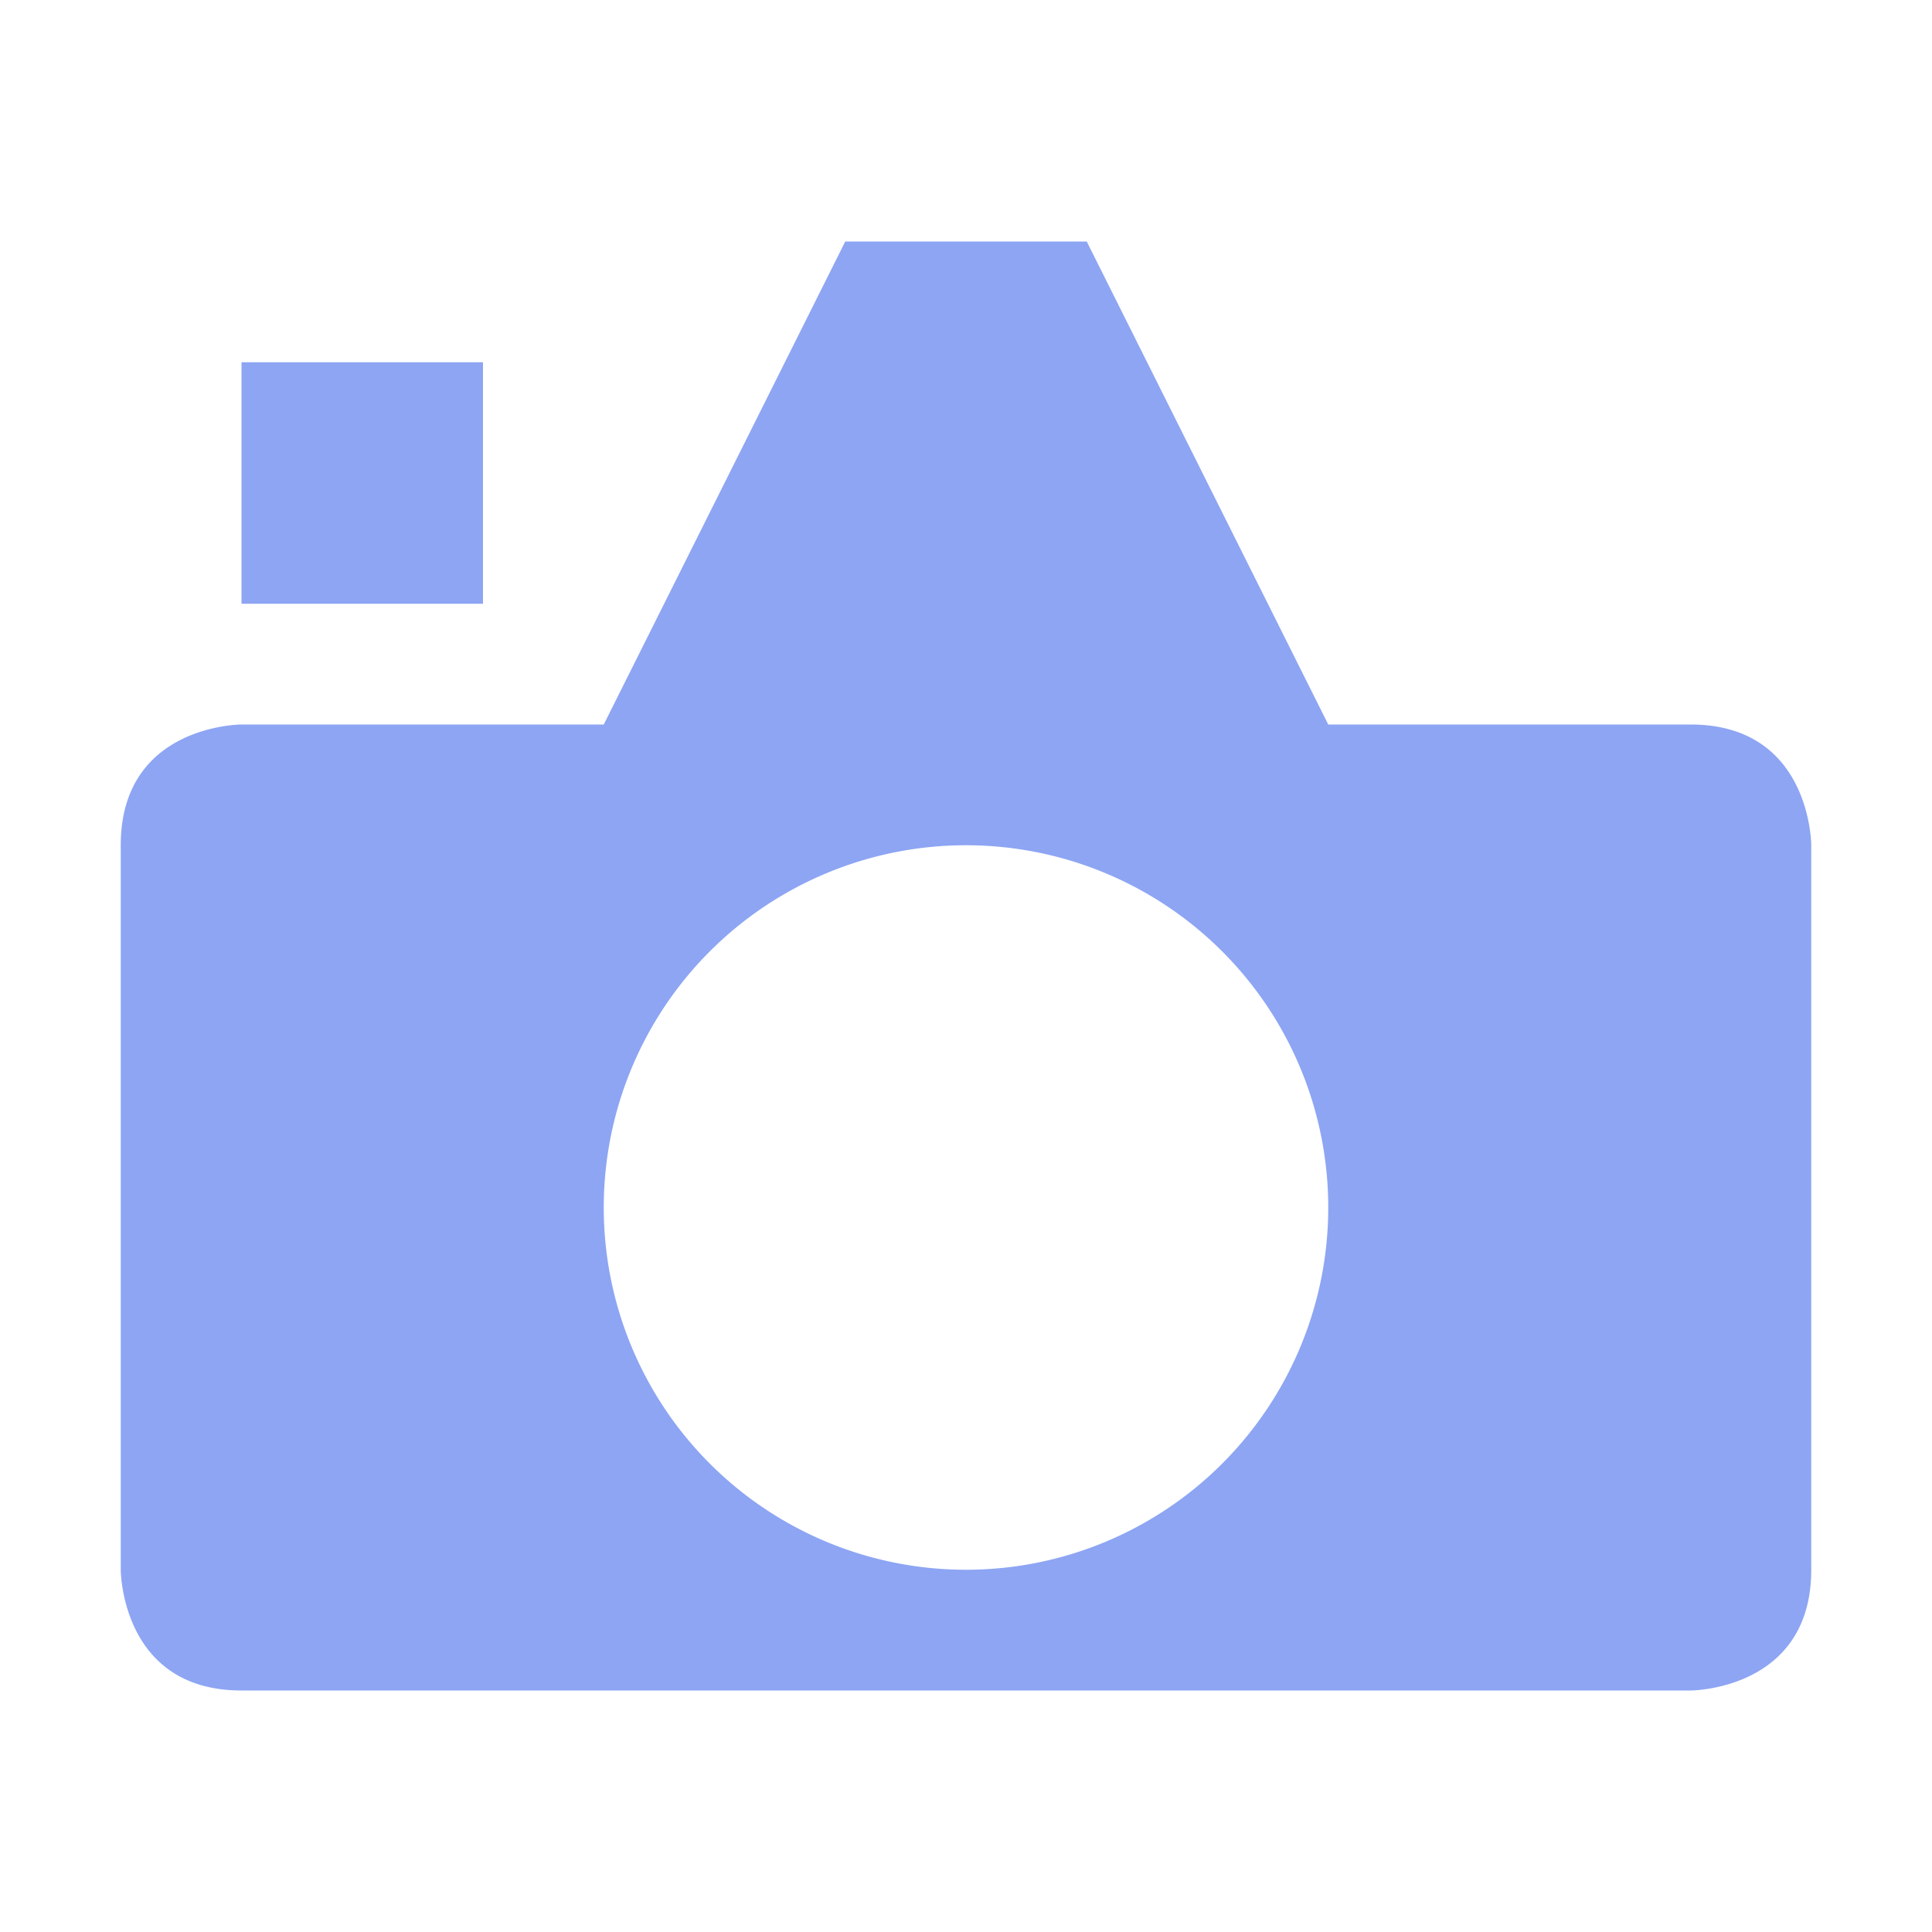
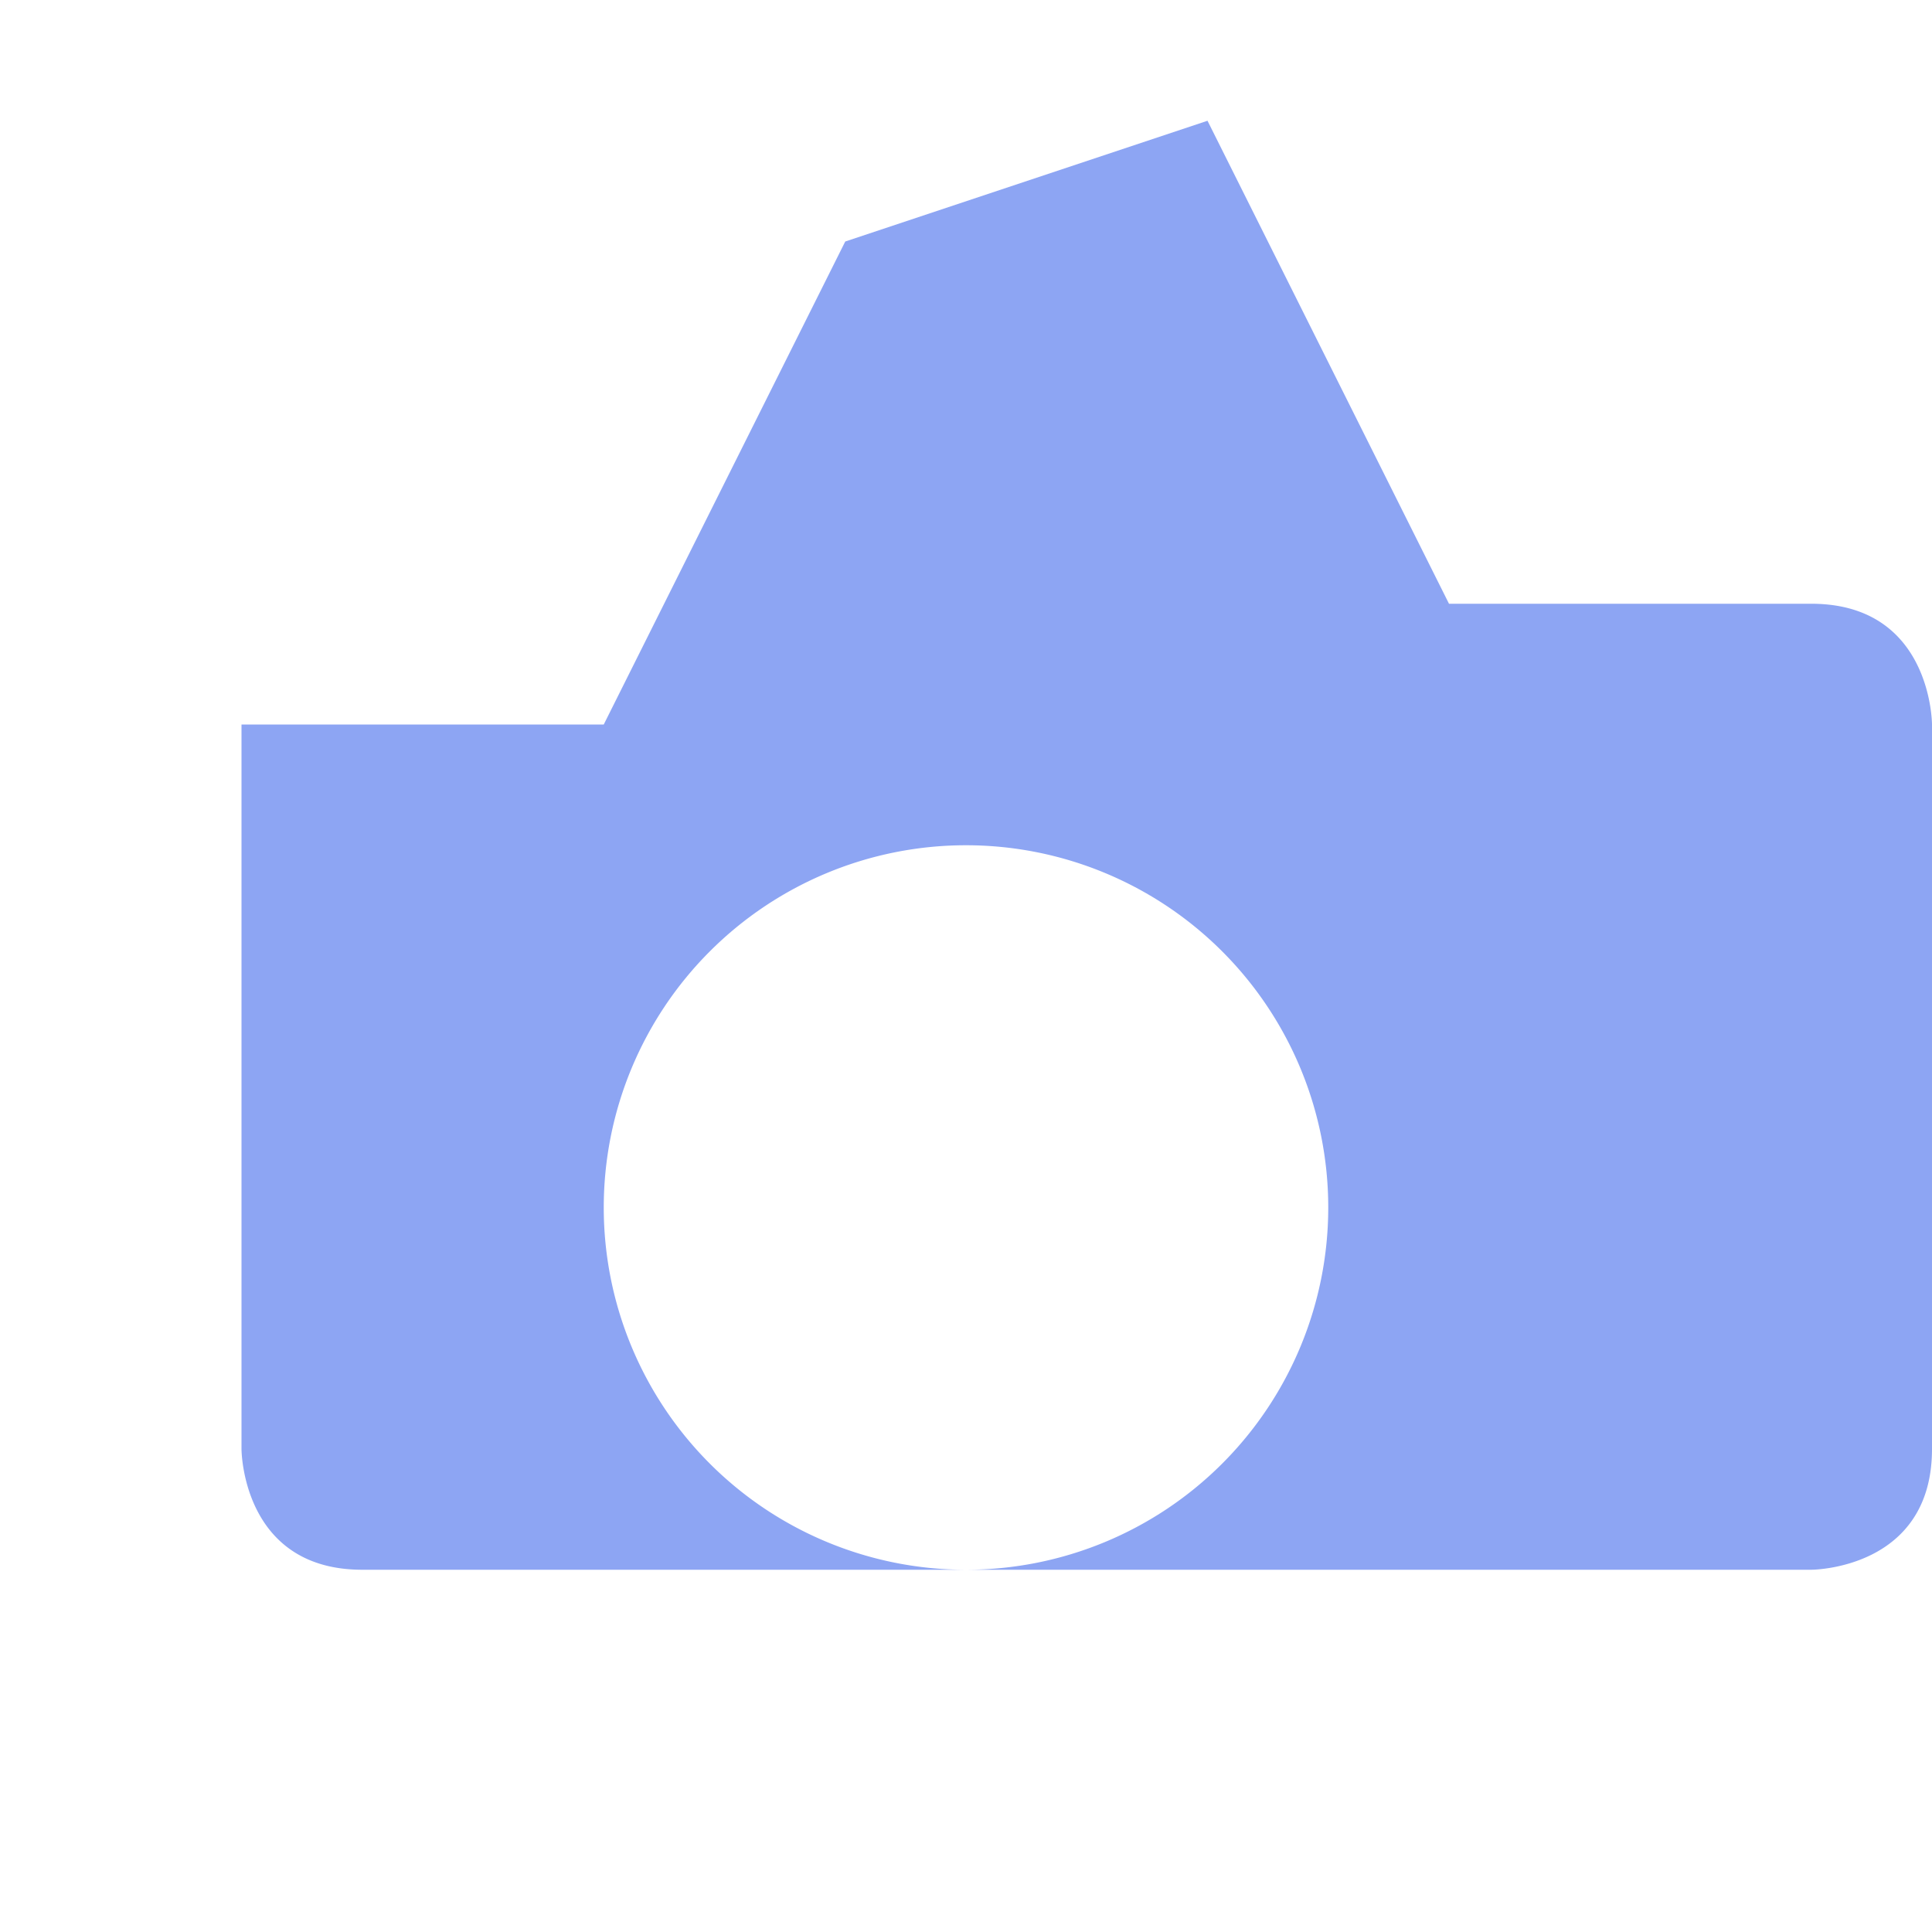
<svg xmlns="http://www.w3.org/2000/svg" height="16" viewBox="0 0 16 16" width="16">
  <g fill="#8da5f3">
-     <path d="m7 2-2 4h-3s-1 0-1 1v6s0 1 1 1h12s1-0 1-1v-6s-0-1-1-1h-3l-2-4zm1 5a3 3 0 0 1 3 3 3 3 0 0 1 -3 3 3 3 0 0 1 -3-3 3 3 0 0 1 3-3z" />
-     <path d="m2 3h2v2h-2z" />
+     <path d="m7 2-2 4h-3v6s0 1 1 1h12s1-0 1-1v-6s-0-1-1-1h-3l-2-4zm1 5a3 3 0 0 1 3 3 3 3 0 0 1 -3 3 3 3 0 0 1 -3-3 3 3 0 0 1 3-3z" />
  </g>
</svg>